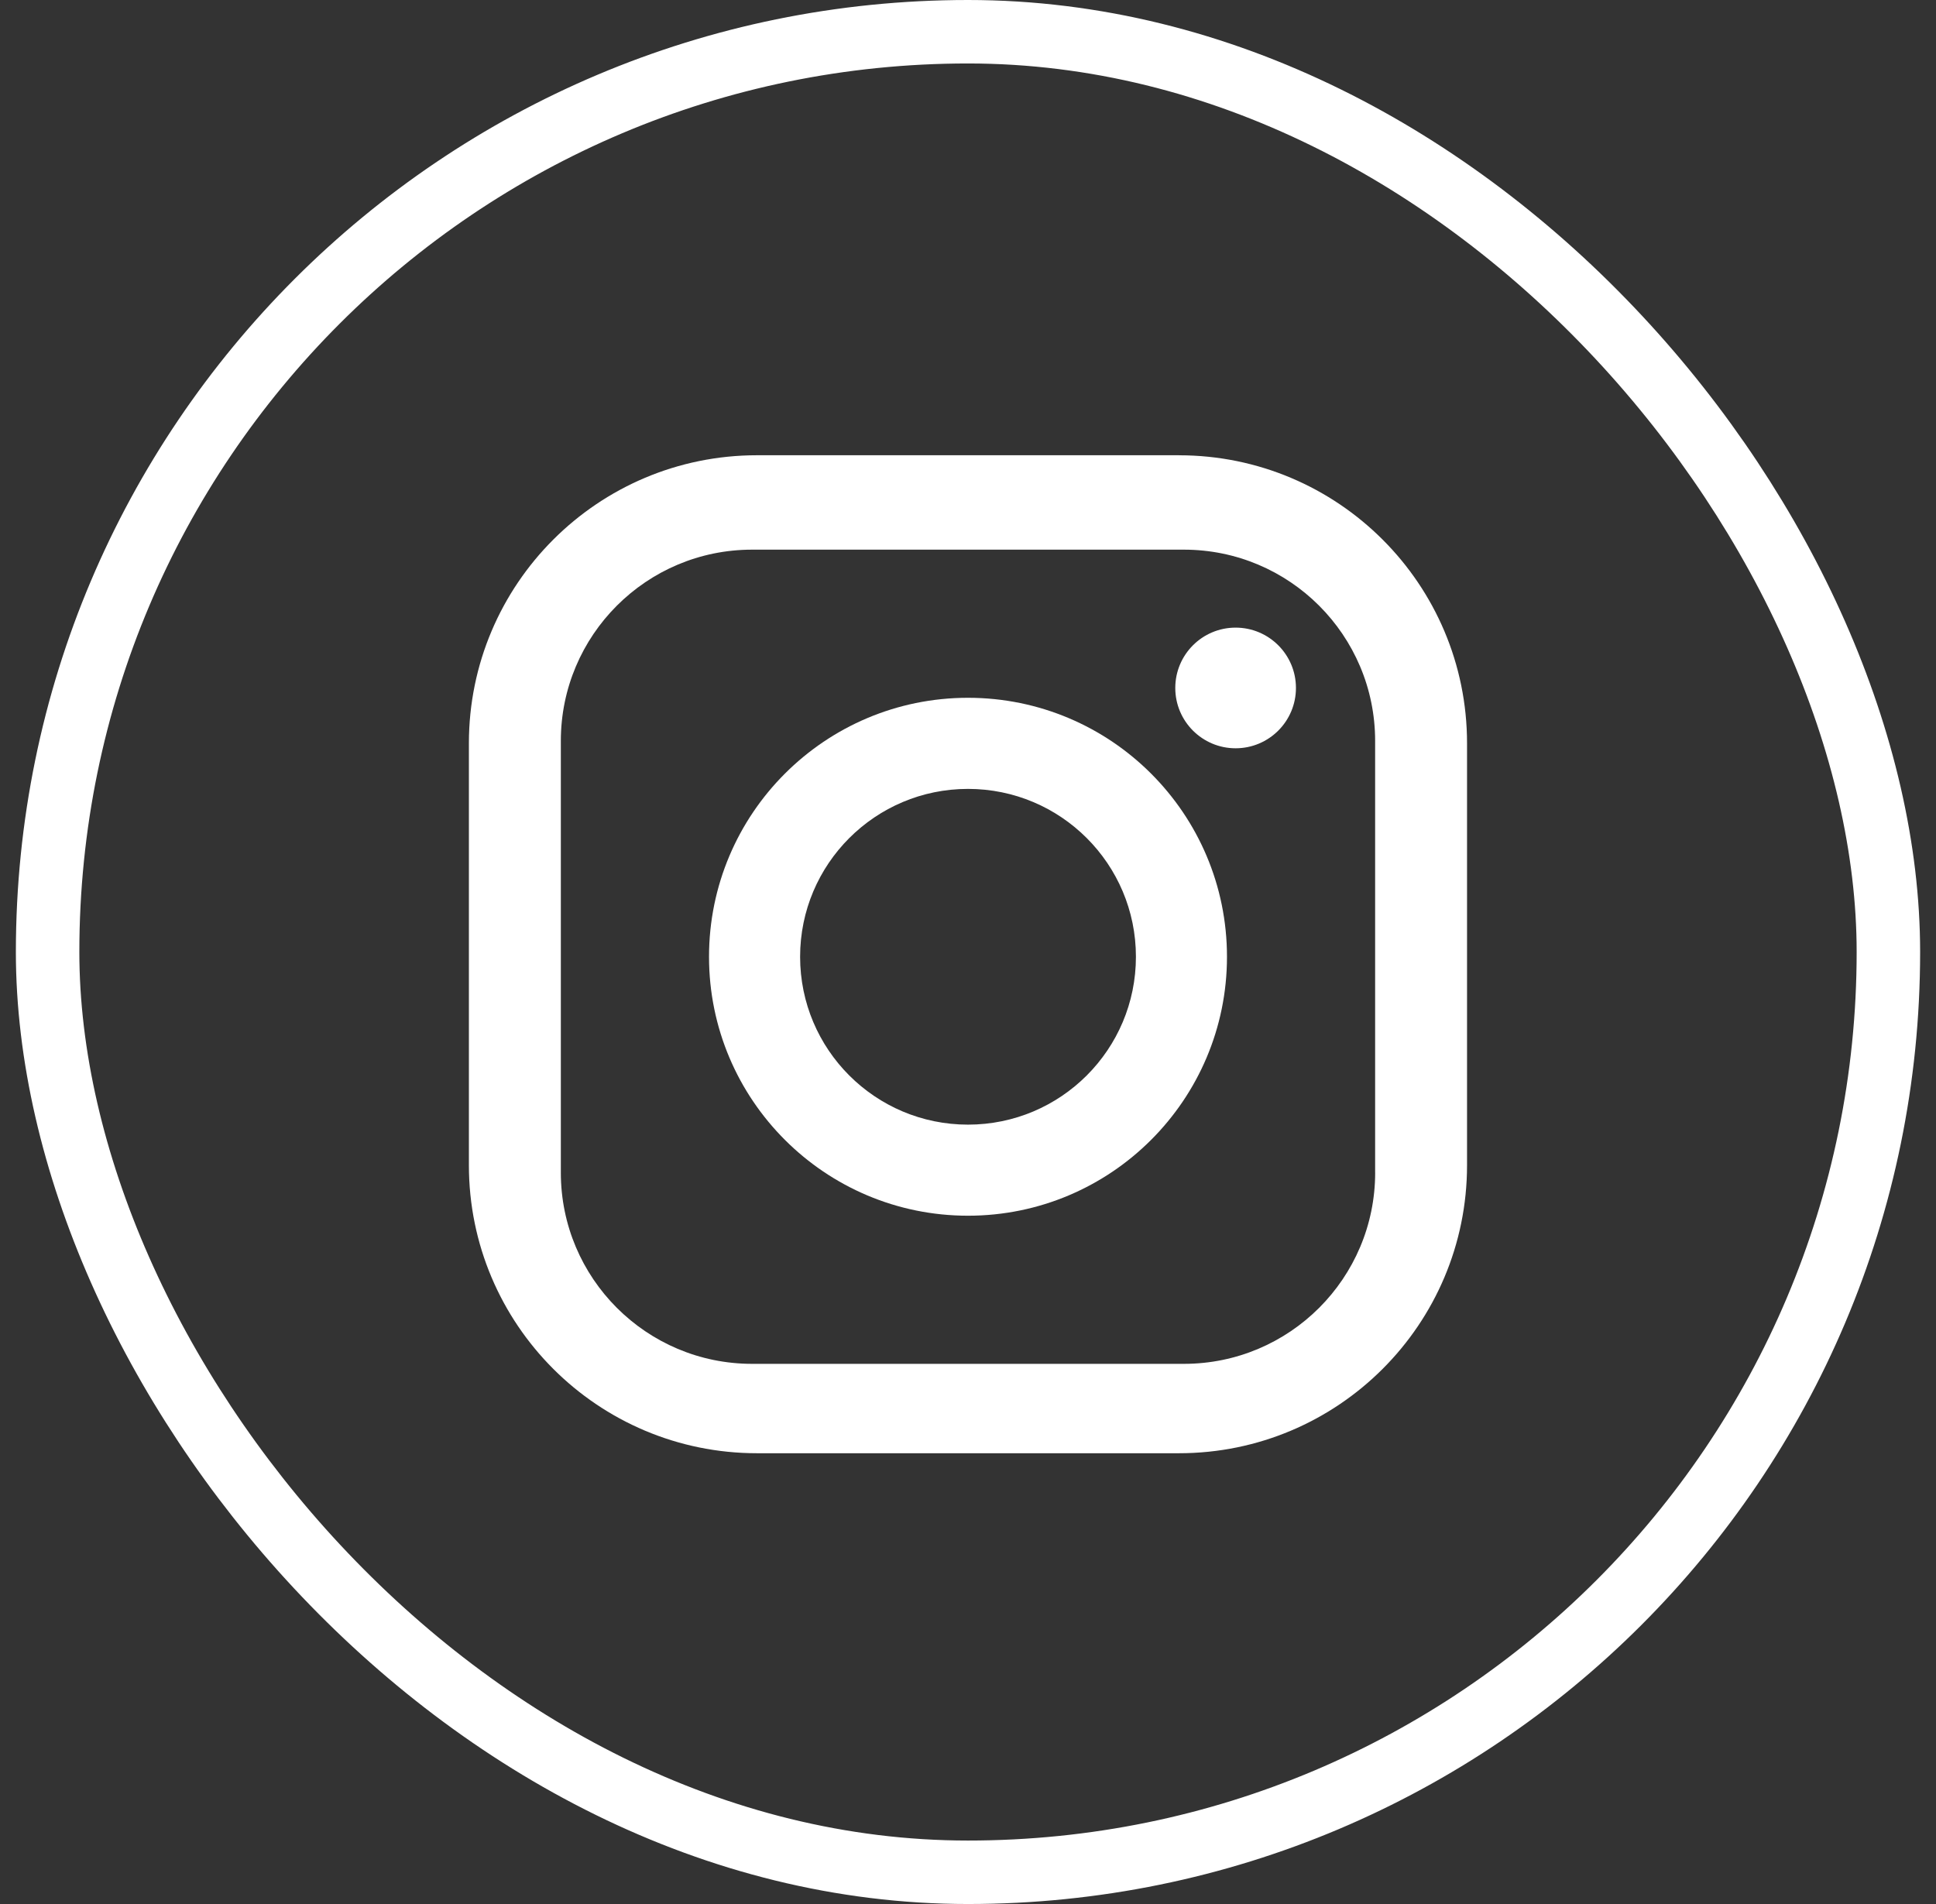
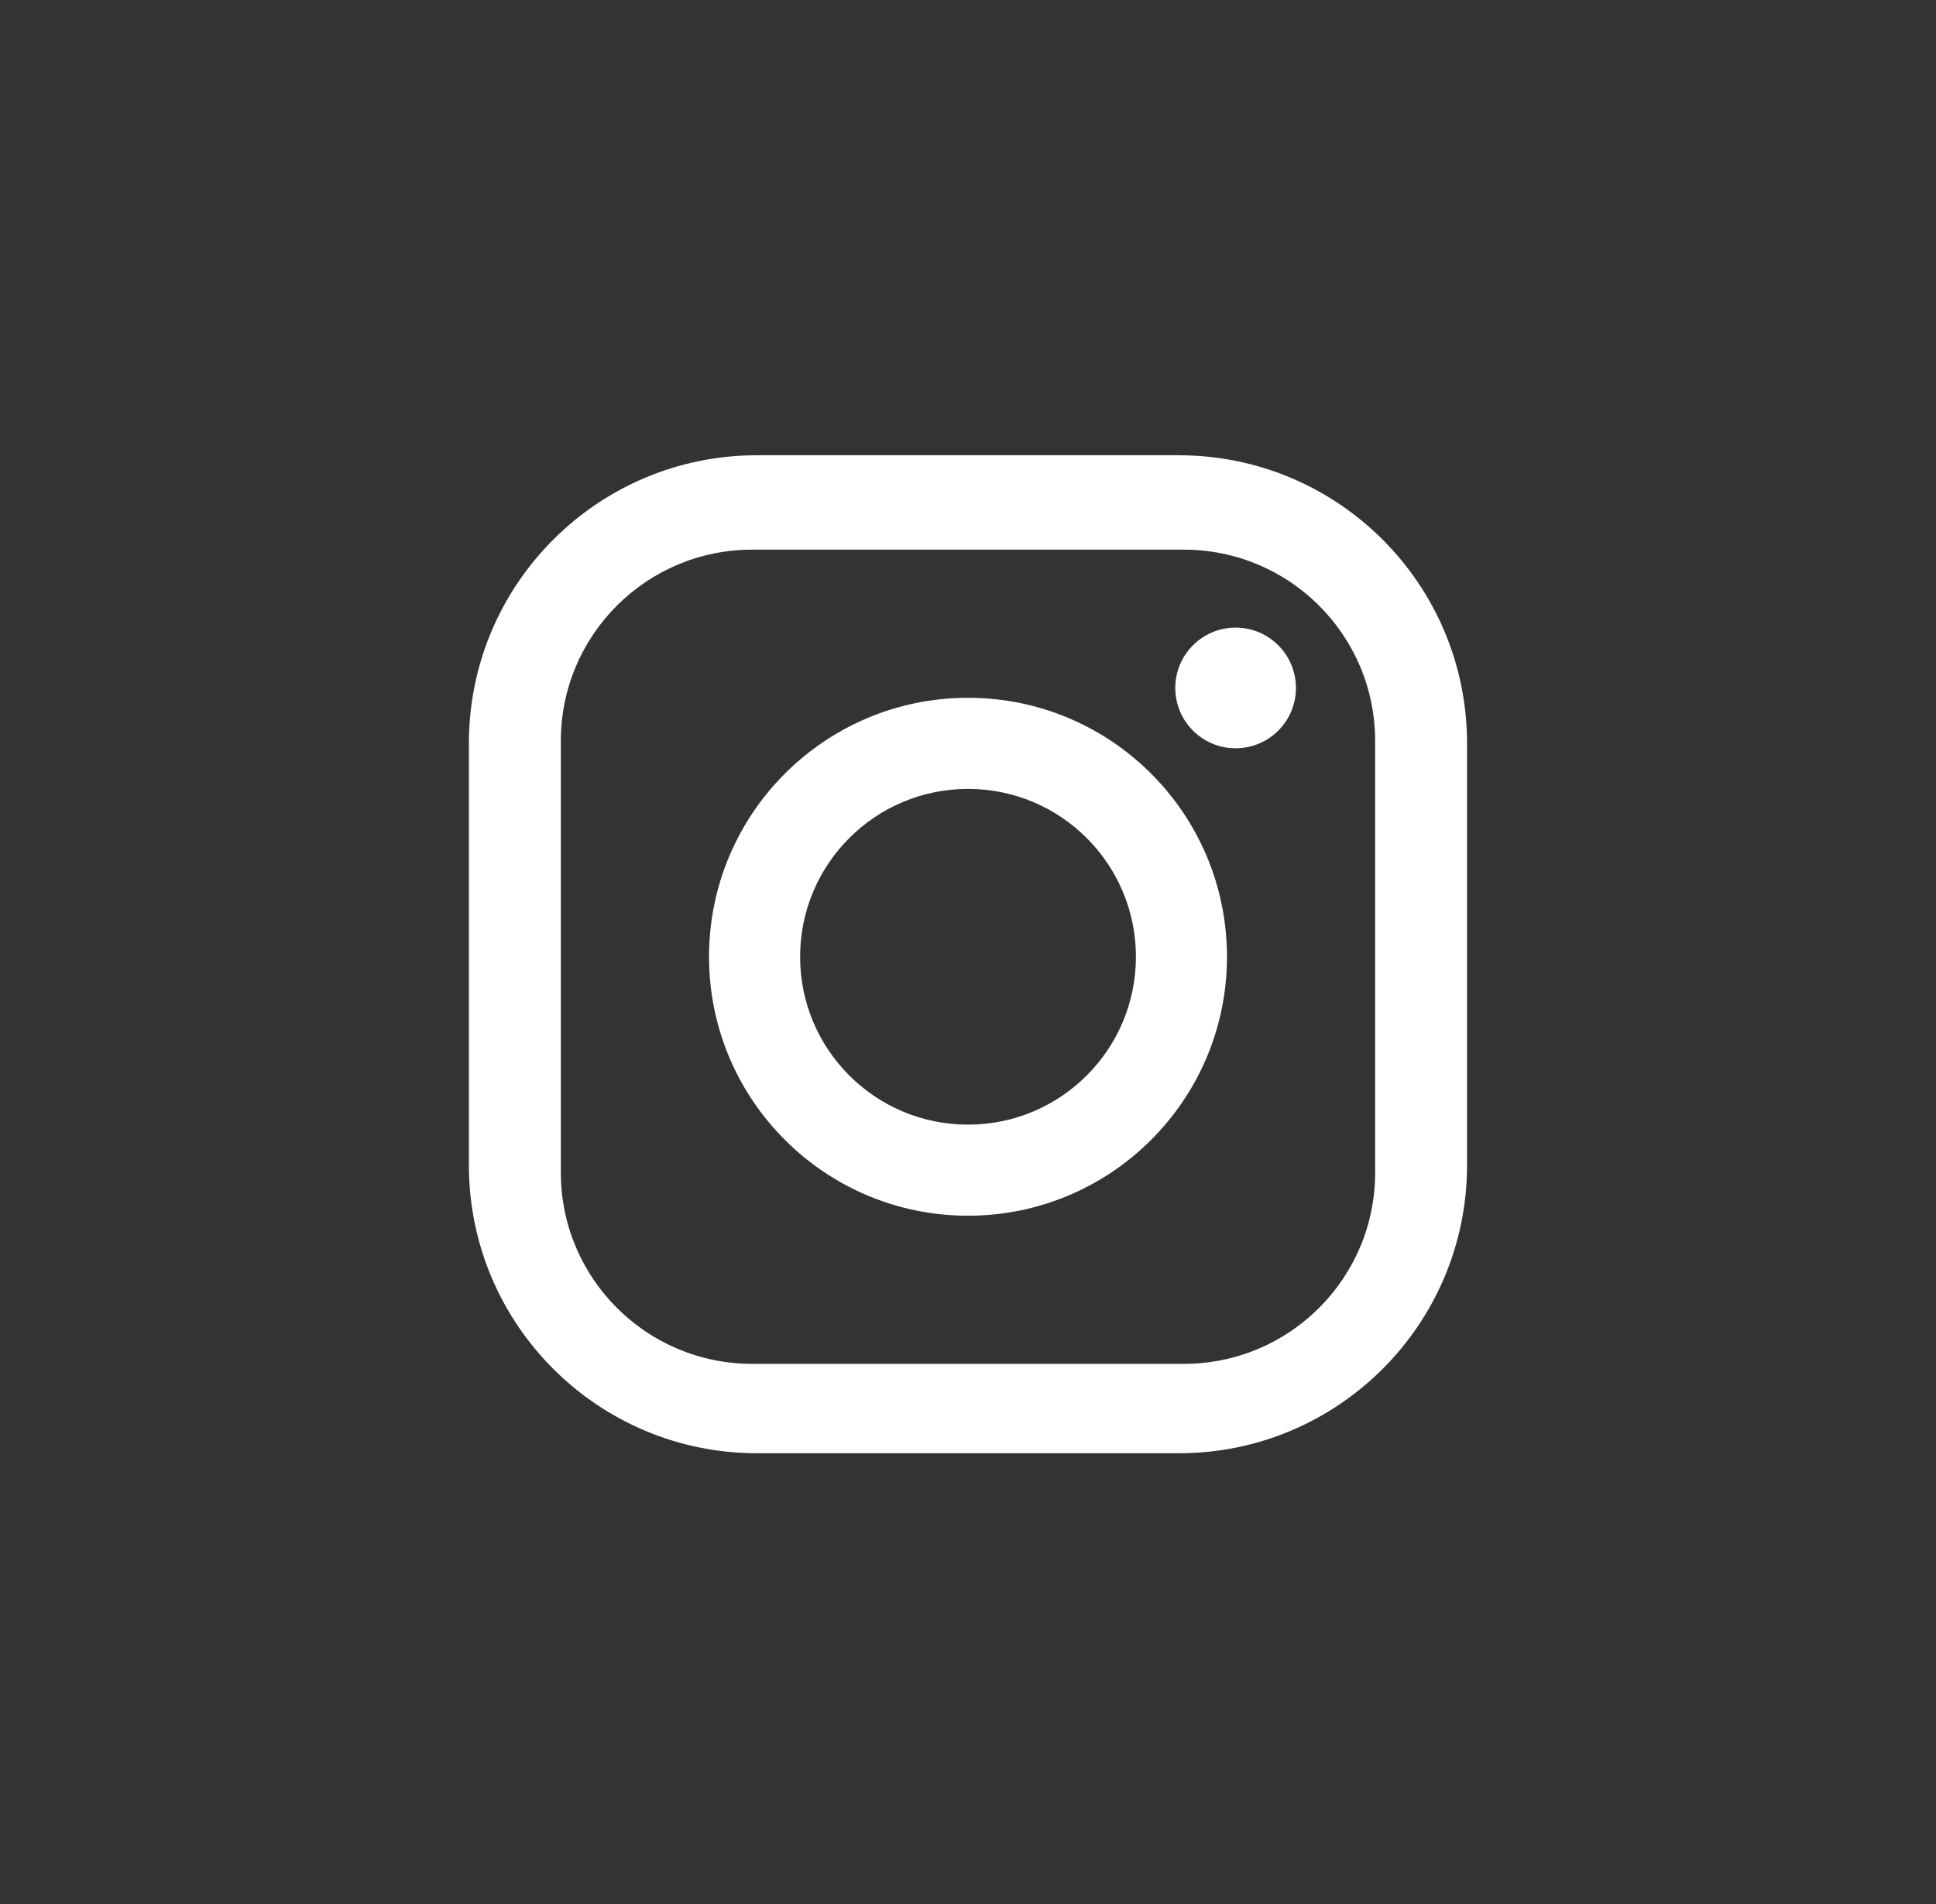
<svg xmlns="http://www.w3.org/2000/svg" width="61" height="60" viewBox="0 0 61 60" fill="none">
  <rect x="0" y="0" width="61" height="60" fill="#333333" stroke="none" />
-   <rect x="1.5" y="1" width="58" height="58" rx="29" stroke="white" stroke-width="2" />
  <path d="M37.148 14.346H23.852C18.838 14.346 14.774 18.41 14.774 23.423V36.718C14.774 41.732 18.838 45.795 23.852 45.795H37.147C42.16 45.795 46.224 41.732 46.224 36.718V23.424C46.224 18.41 42.16 14.347 37.147 14.347L37.148 14.346ZM43.329 36.953C43.329 40.28 40.631 42.978 37.303 42.978H23.696C20.369 42.978 17.671 40.28 17.671 36.953V23.347C17.671 20.019 20.369 17.321 23.696 17.321H37.302C40.63 17.321 43.328 20.019 43.328 23.347V36.953H43.329Z" fill="white" />
  <path d="M30.5 21.989C25.994 21.989 22.34 25.643 22.34 30.15C22.34 34.656 25.994 38.31 30.5 38.31C35.007 38.31 38.66 34.656 38.66 30.15C38.66 25.643 35.007 21.989 30.5 21.989ZM30.5 35.44C27.578 35.44 25.21 33.072 25.21 30.15C25.21 27.228 27.578 24.86 30.5 24.86C33.422 24.86 35.791 27.228 35.791 30.15C35.791 33.072 33.422 35.44 30.5 35.44Z" fill="white" />
  <path d="M38.932 23.58C39.982 23.58 40.833 22.729 40.833 21.679C40.833 20.629 39.982 19.778 38.932 19.778C37.882 19.778 37.031 20.629 37.031 21.679C37.031 22.729 37.882 23.58 38.932 23.58Z" fill="white" />
</svg>